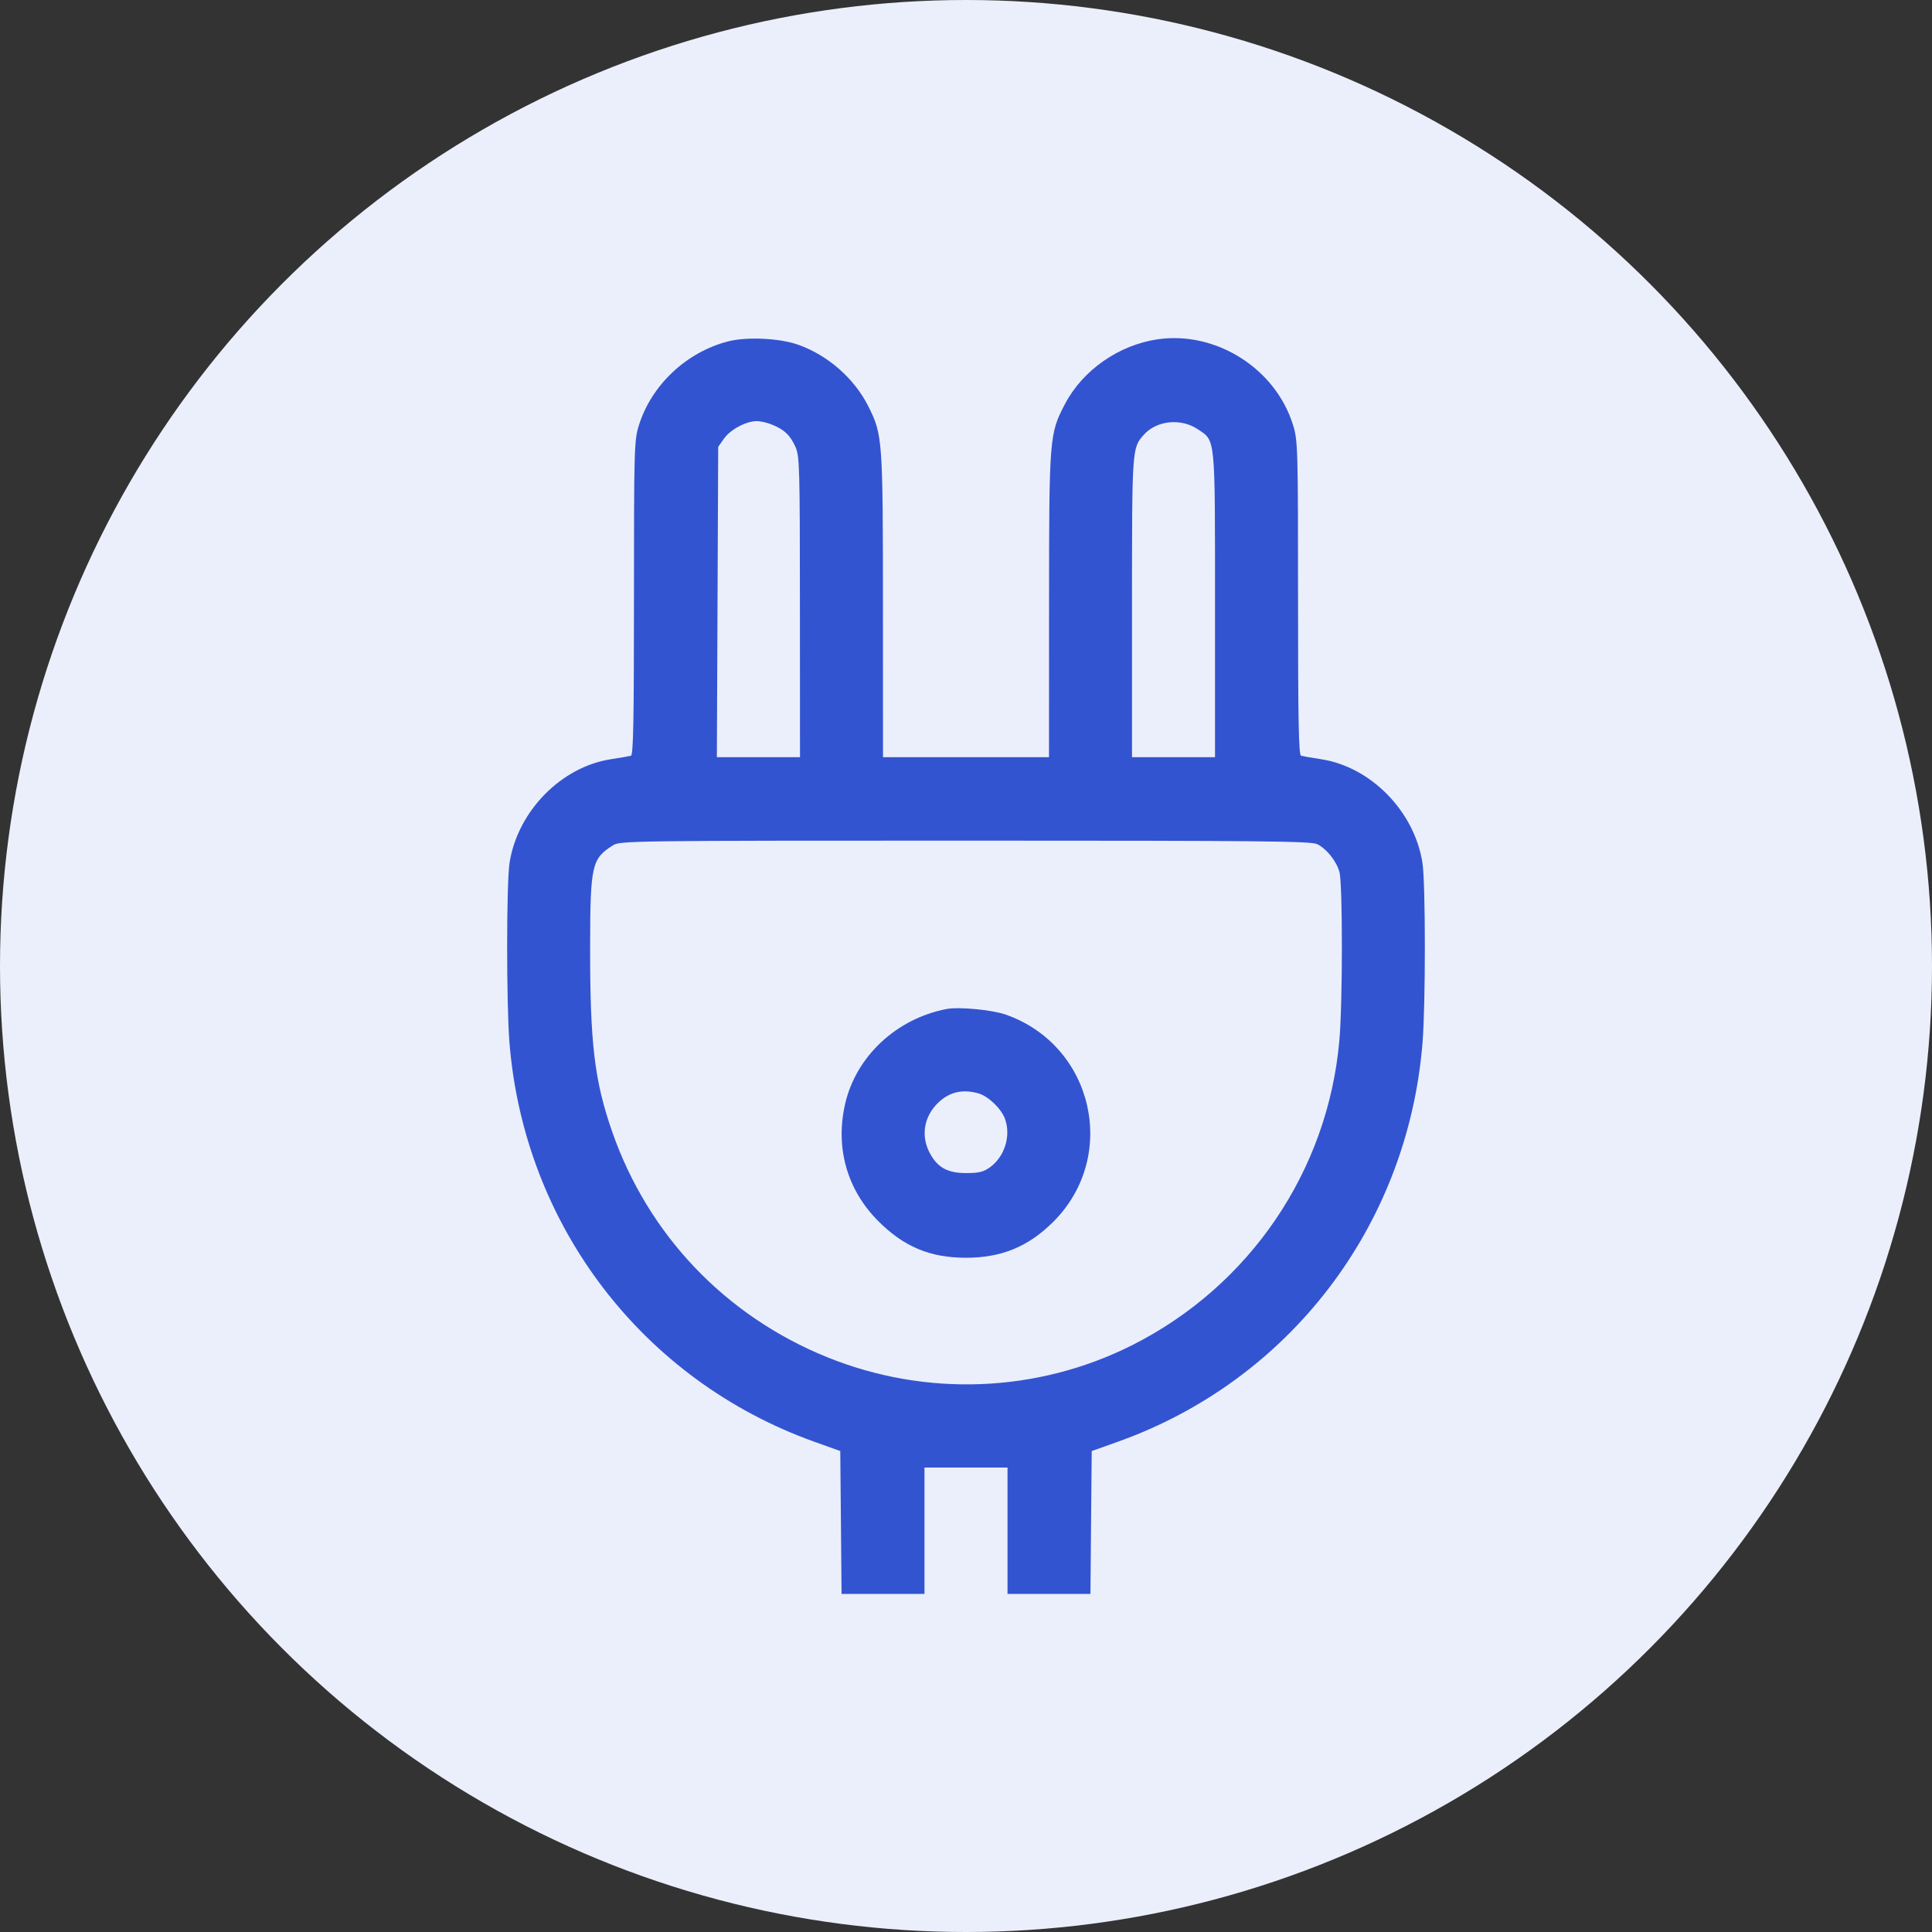
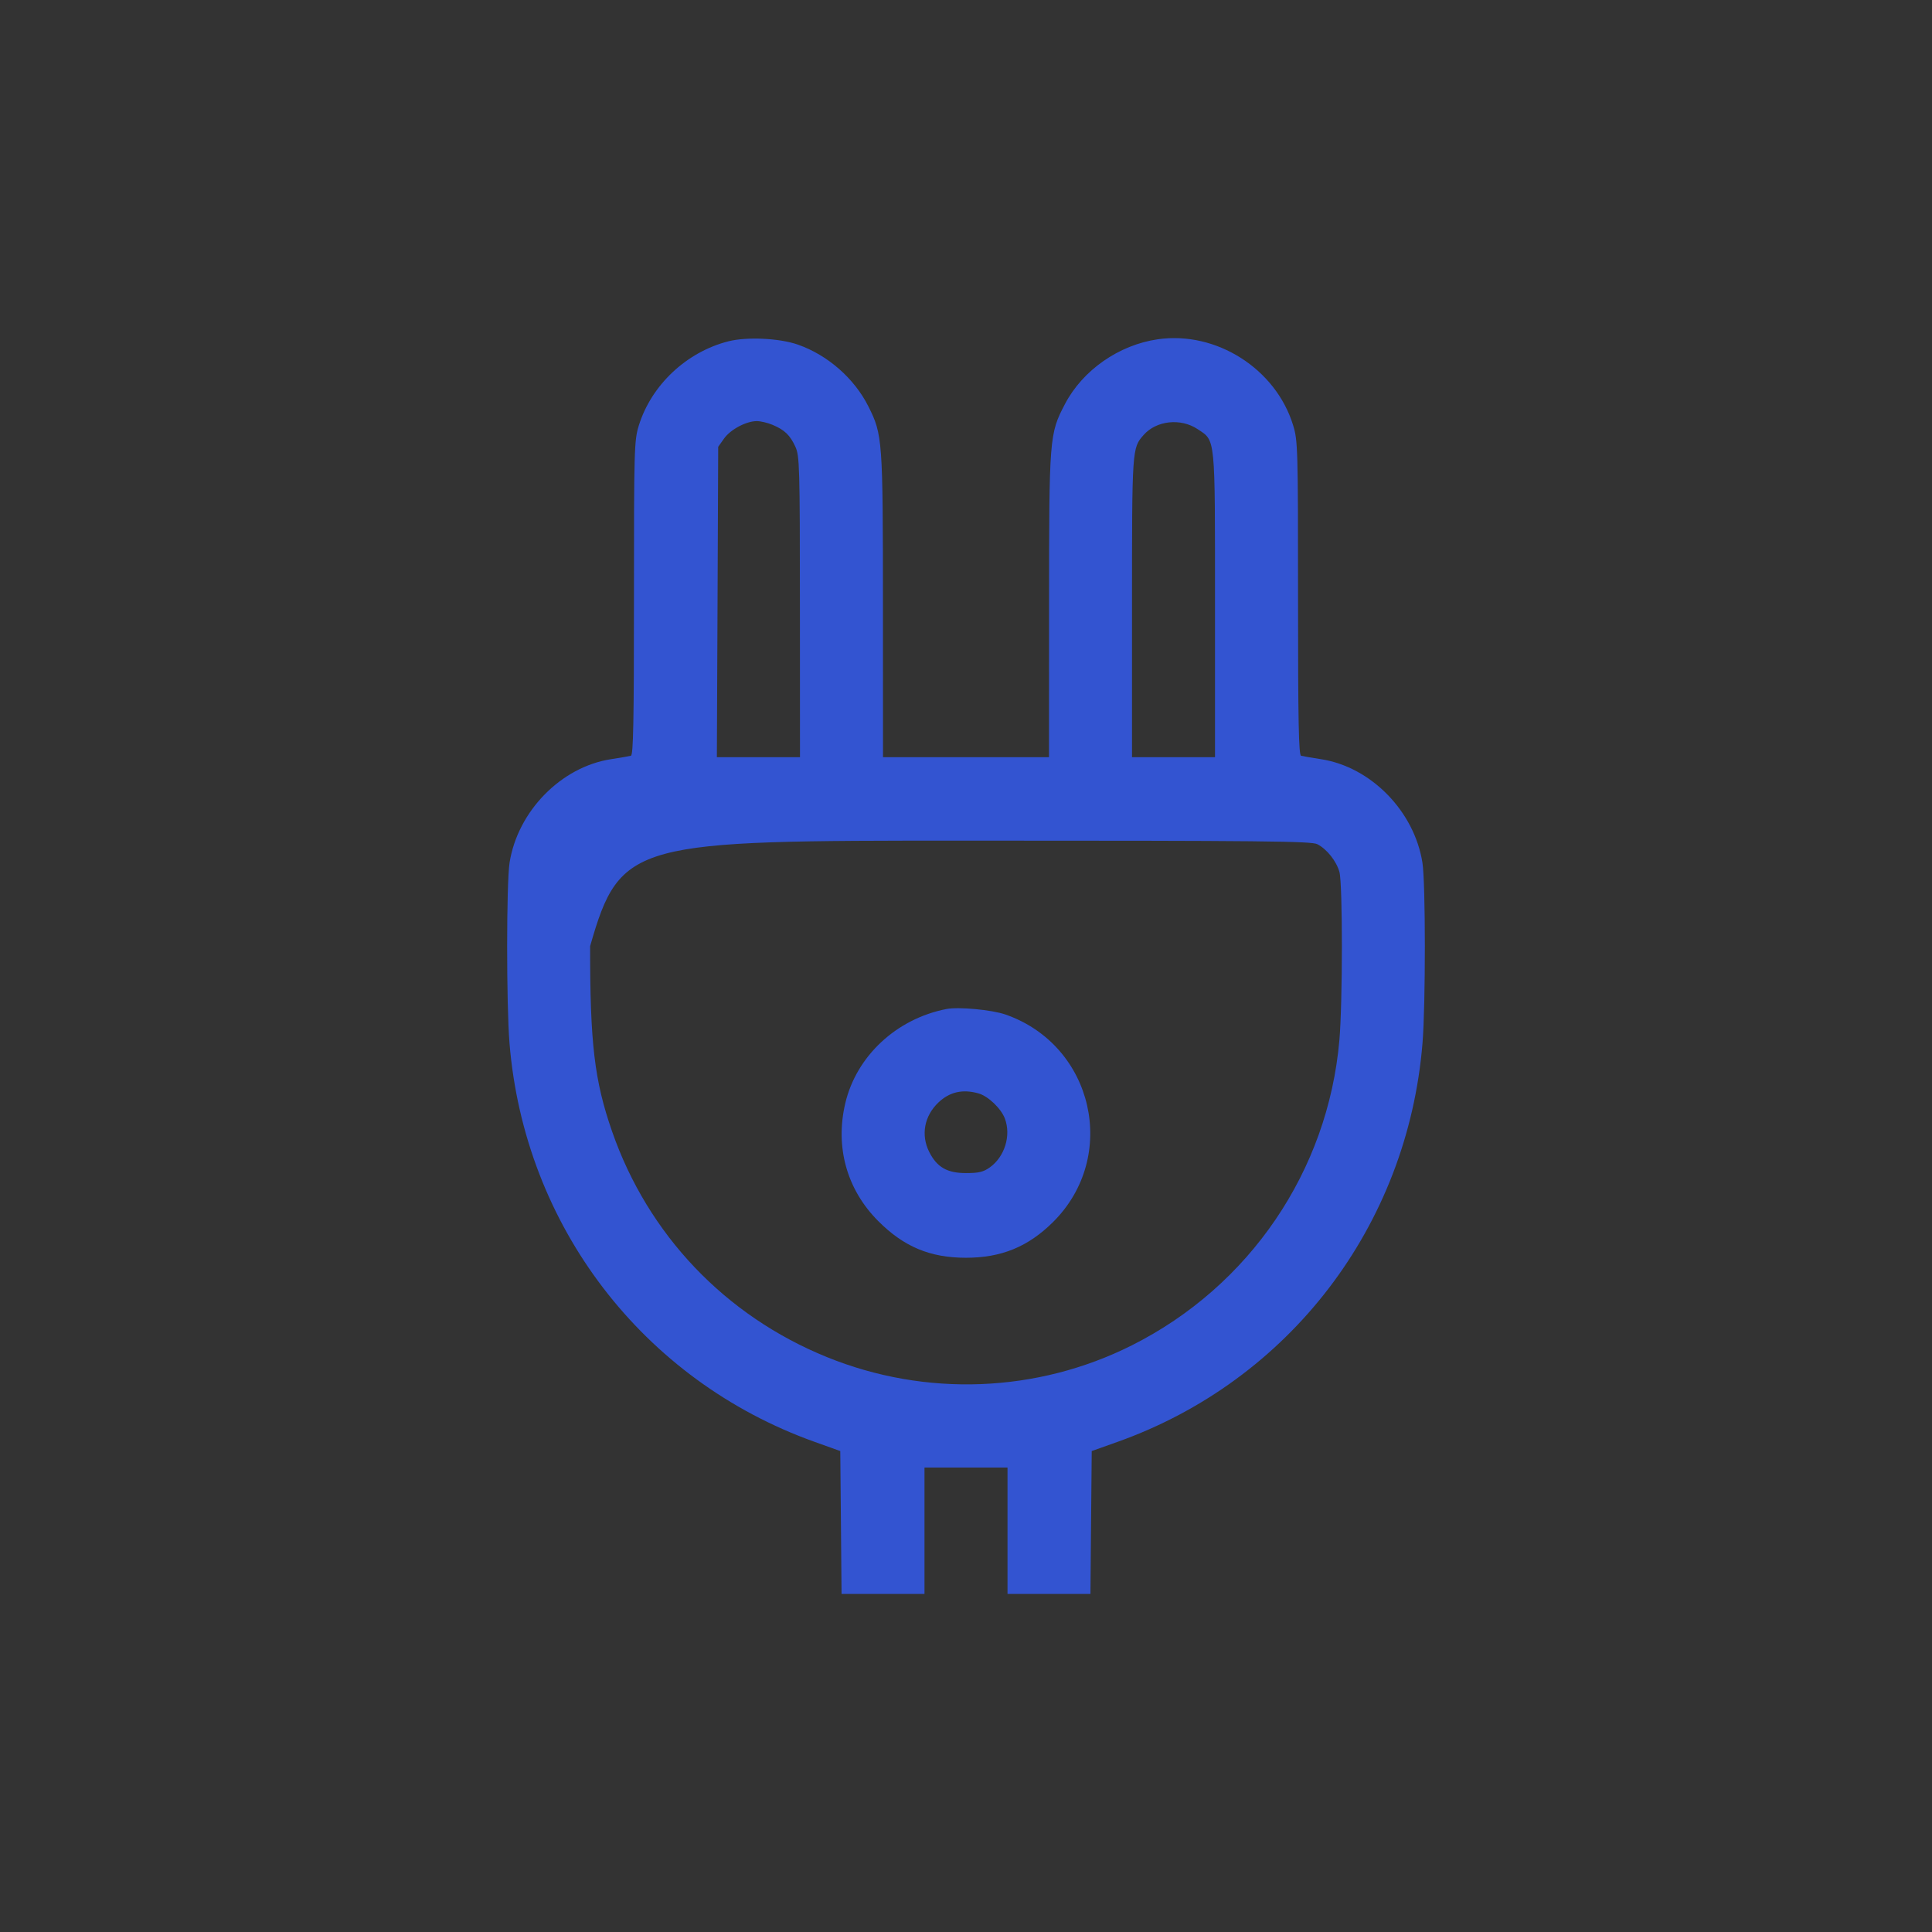
<svg xmlns="http://www.w3.org/2000/svg" width="80" height="80" viewBox="0 0 80 80" fill="none">
  <rect x="0" y="0" width="80" height="80" fill="#333333" stroke="none" />
-   <circle cx="40" cy="40" r="40" fill="#EBEFFB" />
-   <path fill-rule="evenodd" clip-rule="evenodd" d="M30.157 14.134C28.424 14.576 26.971 15.944 26.451 17.623C26.261 18.238 26.251 18.58 26.251 24.764C26.251 29.873 26.224 31.266 26.125 31.294C26.056 31.313 25.683 31.378 25.297 31.437C23.233 31.756 21.436 33.591 21.1 35.723C20.968 36.561 20.966 41.582 21.097 43.191C21.714 50.751 26.609 57.154 33.722 59.701L34.794 60.085L34.821 63.043L34.847 66H36.564H38.281V63.384V60.767H40H41.719V63.384V66H43.436H45.153L45.179 63.042L45.206 60.085L46.268 59.707C53.387 57.173 58.285 50.771 58.903 43.191C59.034 41.582 59.032 36.561 58.9 35.723C58.564 33.591 56.767 31.756 54.703 31.437C54.317 31.378 53.944 31.313 53.875 31.294C53.776 31.266 53.749 29.873 53.749 24.764C53.749 18.546 53.74 18.241 53.545 17.608C52.826 15.266 50.357 13.699 47.94 14.049C46.33 14.282 44.831 15.328 44.098 16.73C43.451 17.967 43.441 18.095 43.439 25.08L43.437 31.354H40H36.563L36.561 25.08C36.559 18.186 36.545 17.998 35.956 16.825C35.376 15.669 34.272 14.702 33.042 14.271C32.276 14.002 30.926 13.938 30.157 14.134ZM31.988 17.591C32.489 17.801 32.715 18.018 32.936 18.501C33.109 18.881 33.121 19.31 33.123 25.131L33.126 31.354H31.405H29.684L29.712 24.928L29.739 18.501L29.982 18.159C30.247 17.785 30.893 17.44 31.334 17.437C31.489 17.436 31.783 17.505 31.988 17.591ZM49.59 17.769C50.34 18.268 50.311 17.983 50.311 25.045V31.354H48.593H46.874V25.153C46.874 18.555 46.874 18.556 47.358 18.008C47.885 17.412 48.891 17.304 49.59 17.769ZM54.55 34.957C54.946 35.163 55.338 35.657 55.463 36.107C55.599 36.6 55.598 41.507 55.461 43.072C54.989 48.486 51.743 53.258 46.868 55.707C42.944 57.678 38.333 57.856 34.24 56.194C30.029 54.484 26.833 51.127 25.346 46.853C24.614 44.749 24.43 43.196 24.436 39.177C24.442 35.817 24.503 35.55 25.392 34.997C25.684 34.816 26.25 34.809 39.98 34.809C52.324 34.809 54.303 34.829 54.55 34.957ZM39.191 41.781C37.119 42.184 35.459 43.731 35 45.689C34.575 47.501 35.065 49.255 36.361 50.557C37.425 51.626 38.511 52.081 40 52.081C41.464 52.081 42.571 51.627 43.602 50.605C46.338 47.892 45.285 43.283 41.638 42.01C41.073 41.813 39.692 41.683 39.191 41.781ZM40.51 45.273C40.916 45.386 41.452 45.896 41.611 46.321C41.873 47.02 41.602 47.898 40.988 48.338C40.723 48.528 40.527 48.575 40 48.575C39.222 48.575 38.8 48.334 38.481 47.707C38.123 47.002 38.27 46.208 38.861 45.649C39.323 45.213 39.858 45.091 40.51 45.273Z" fill="#3354D1" />
+   <path fill-rule="evenodd" clip-rule="evenodd" d="M30.157 14.134C28.424 14.576 26.971 15.944 26.451 17.623C26.261 18.238 26.251 18.58 26.251 24.764C26.251 29.873 26.224 31.266 26.125 31.294C26.056 31.313 25.683 31.378 25.297 31.437C23.233 31.756 21.436 33.591 21.1 35.723C20.968 36.561 20.966 41.582 21.097 43.191C21.714 50.751 26.609 57.154 33.722 59.701L34.794 60.085L34.821 63.043L34.847 66H36.564H38.281V63.384V60.767H40H41.719V63.384V66H43.436H45.153L45.179 63.042L45.206 60.085L46.268 59.707C53.387 57.173 58.285 50.771 58.903 43.191C59.034 41.582 59.032 36.561 58.9 35.723C58.564 33.591 56.767 31.756 54.703 31.437C54.317 31.378 53.944 31.313 53.875 31.294C53.776 31.266 53.749 29.873 53.749 24.764C53.749 18.546 53.74 18.241 53.545 17.608C52.826 15.266 50.357 13.699 47.94 14.049C46.33 14.282 44.831 15.328 44.098 16.73C43.451 17.967 43.441 18.095 43.439 25.08L43.437 31.354H40H36.563L36.561 25.08C36.559 18.186 36.545 17.998 35.956 16.825C35.376 15.669 34.272 14.702 33.042 14.271C32.276 14.002 30.926 13.938 30.157 14.134ZM31.988 17.591C32.489 17.801 32.715 18.018 32.936 18.501C33.109 18.881 33.121 19.31 33.123 25.131L33.126 31.354H31.405H29.684L29.712 24.928L29.739 18.501L29.982 18.159C30.247 17.785 30.893 17.44 31.334 17.437C31.489 17.436 31.783 17.505 31.988 17.591ZM49.59 17.769C50.34 18.268 50.311 17.983 50.311 25.045V31.354H48.593H46.874V25.153C46.874 18.555 46.874 18.556 47.358 18.008C47.885 17.412 48.891 17.304 49.59 17.769ZM54.55 34.957C54.946 35.163 55.338 35.657 55.463 36.107C55.599 36.6 55.598 41.507 55.461 43.072C54.989 48.486 51.743 53.258 46.868 55.707C42.944 57.678 38.333 57.856 34.24 56.194C30.029 54.484 26.833 51.127 25.346 46.853C24.614 44.749 24.43 43.196 24.436 39.177C25.684 34.816 26.25 34.809 39.98 34.809C52.324 34.809 54.303 34.829 54.55 34.957ZM39.191 41.781C37.119 42.184 35.459 43.731 35 45.689C34.575 47.501 35.065 49.255 36.361 50.557C37.425 51.626 38.511 52.081 40 52.081C41.464 52.081 42.571 51.627 43.602 50.605C46.338 47.892 45.285 43.283 41.638 42.01C41.073 41.813 39.692 41.683 39.191 41.781ZM40.51 45.273C40.916 45.386 41.452 45.896 41.611 46.321C41.873 47.02 41.602 47.898 40.988 48.338C40.723 48.528 40.527 48.575 40 48.575C39.222 48.575 38.8 48.334 38.481 47.707C38.123 47.002 38.27 46.208 38.861 45.649C39.323 45.213 39.858 45.091 40.51 45.273Z" fill="#3354D1" />
</svg>